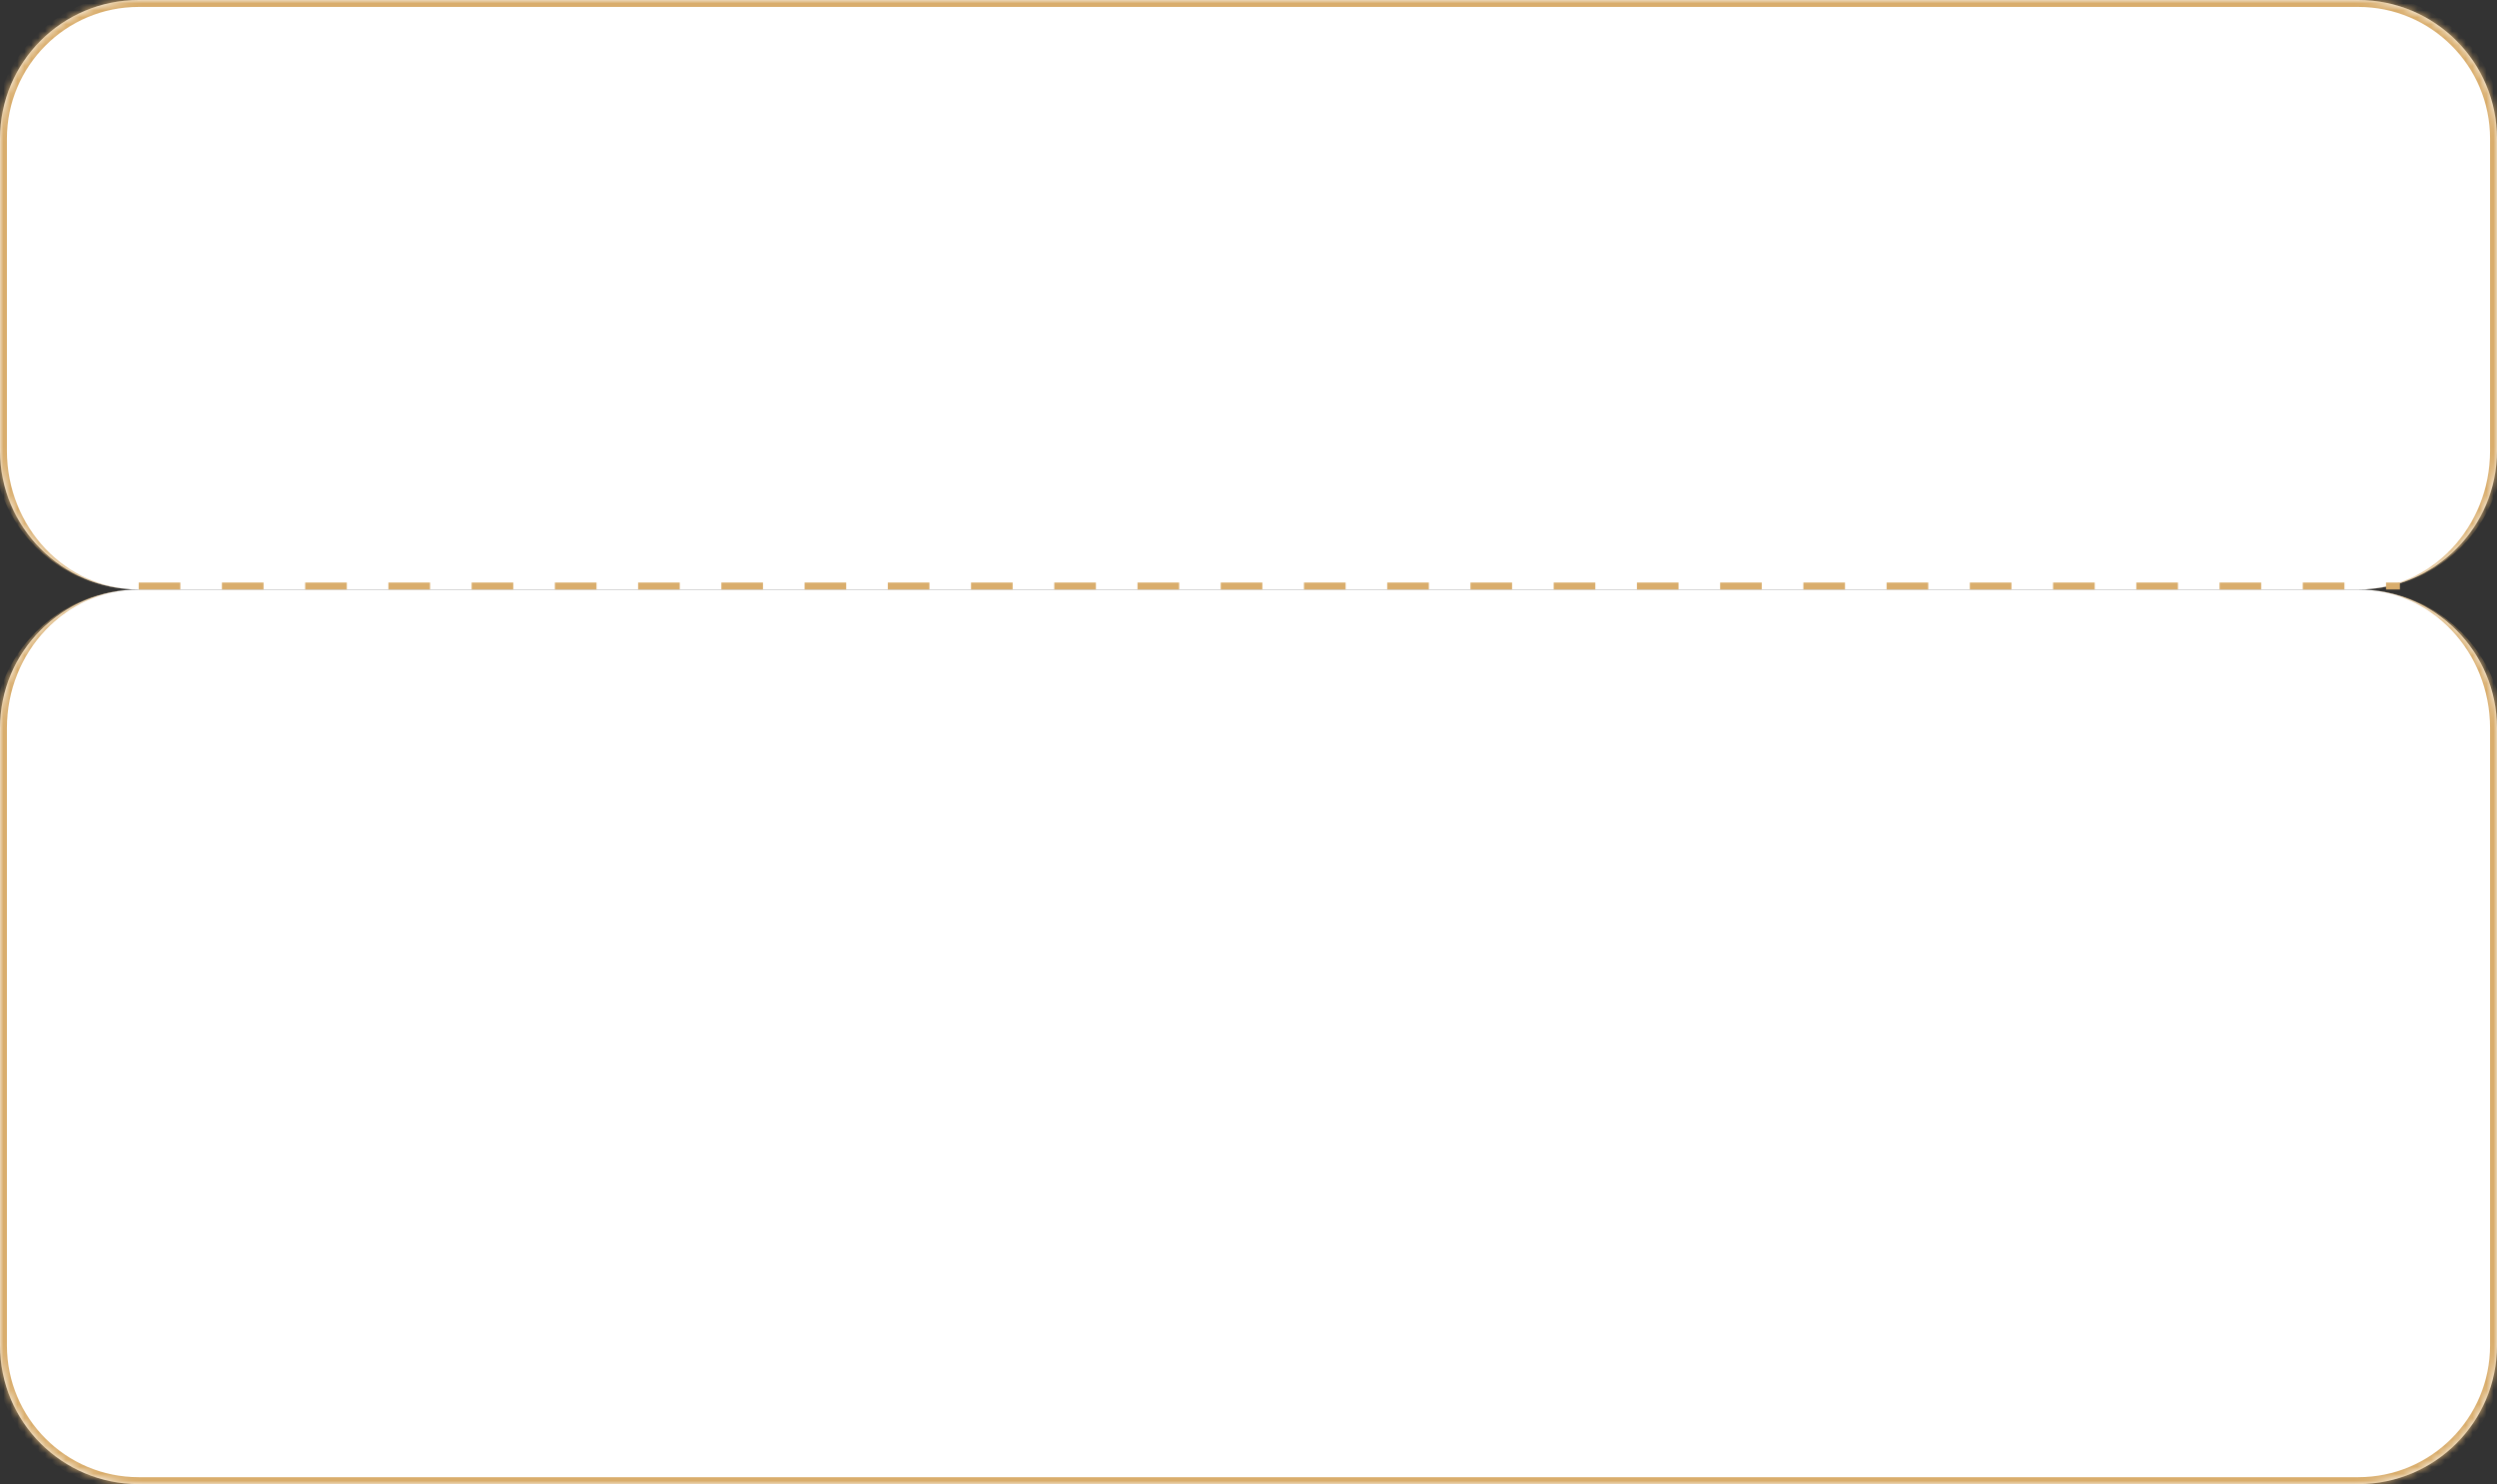
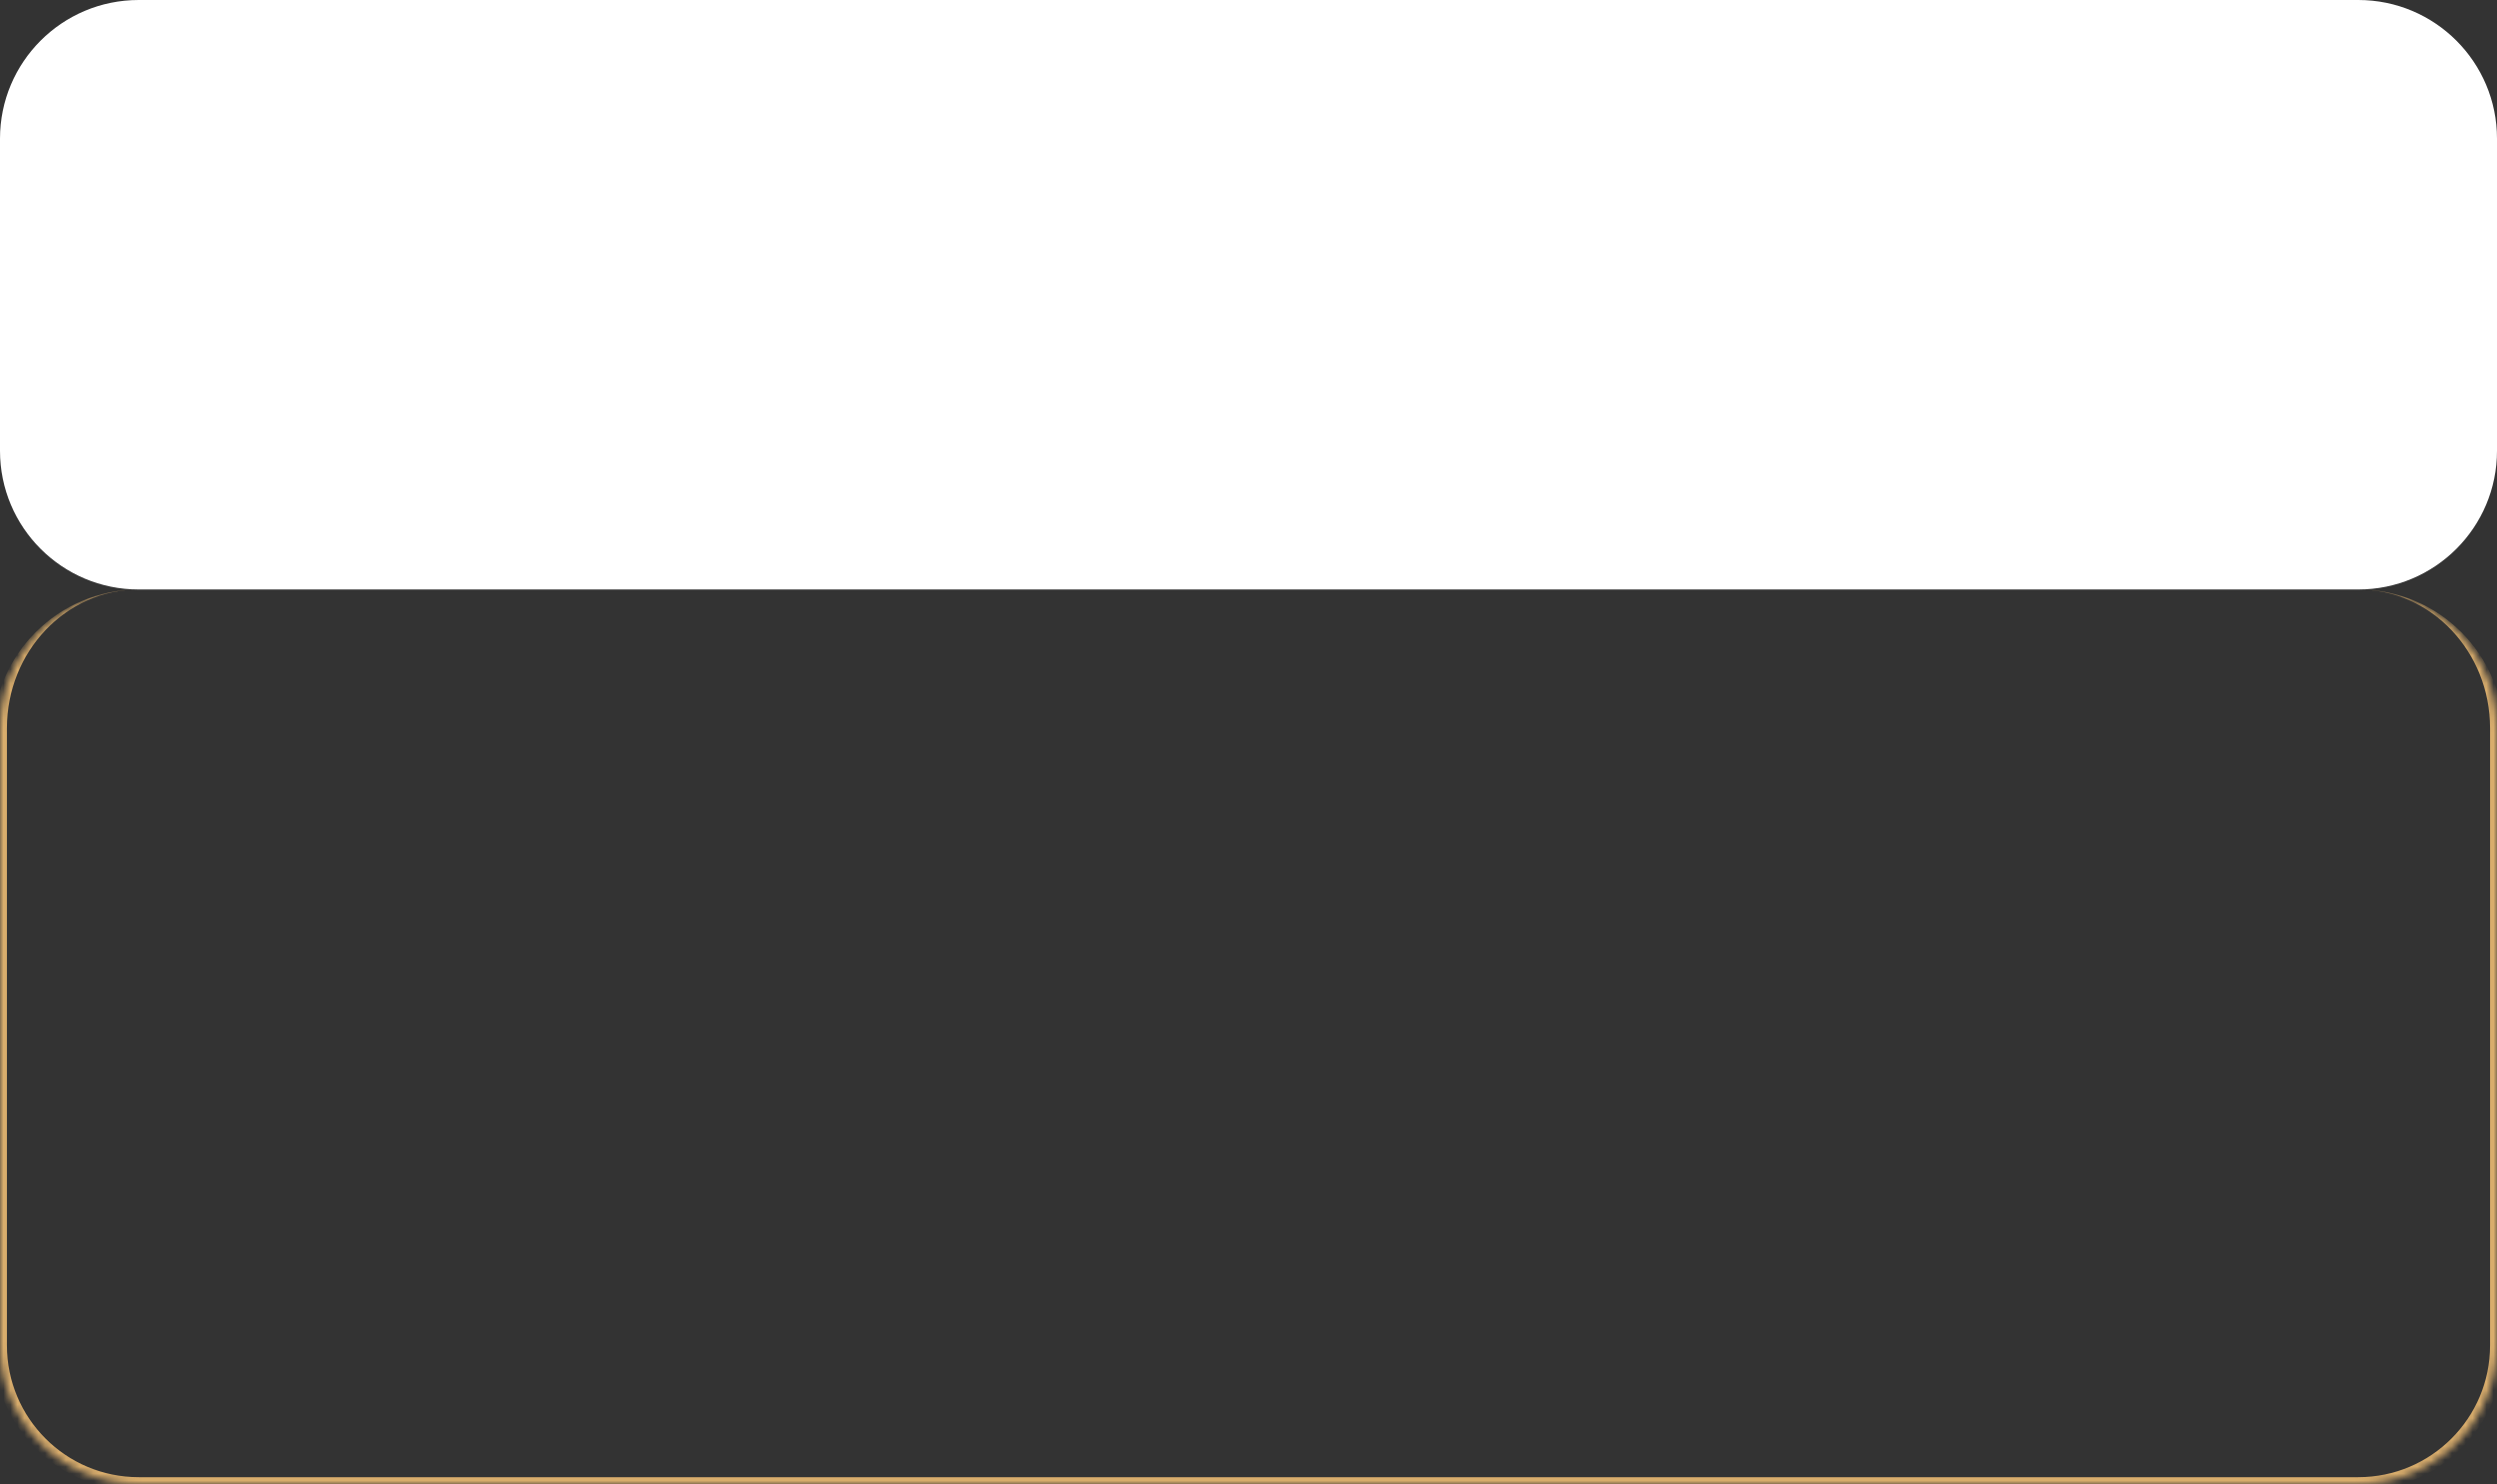
<svg xmlns="http://www.w3.org/2000/svg" width="360" height="214" viewBox="0 0 360 214" fill="none">
  <rect x="0" y="0" width="360" height="214" fill="#333333" stroke="none" />
  <mask id="path-1-inside-1_39_145" fill="white">
    <path d="M0 20C0 8.954 8.954 0 20 0H340C351.046 0 360 8.954 360 20V65C360 76.046 351.046 85 340 85H20C8.954 85 0 76.046 0 65V20Z" />
  </mask>
  <path d="M0 20C0 8.954 8.954 0 20 0H340C351.046 0 360 8.954 360 20V65C360 76.046 351.046 85 340 85H20C8.954 85 0 76.046 0 65V20Z" fill="white" />
-   <path d="M-1 20C-1 8.402 8.402 -1 20 -1H340C351.598 -1 361 8.402 361 20H359C359 9.507 350.493 1 340 1H20C9.507 1 1 9.507 1 20H-1ZM360 85H0H360ZM20 85C8.402 85 -1 75.598 -1 64V20C-1 8.402 8.402 -1 20 -1V1C9.507 1 1 9.507 1 20V65C1 76.046 9.507 85 20 85ZM340 -1C351.598 -1 361 8.402 361 20V64C361 75.598 351.598 85 340 85C350.493 85 359 76.046 359 65V20C359 9.507 350.493 1 340 1V-1Z" fill="#D9AD6C" mask="url(#path-1-inside-1_39_145)" />
  <mask id="path-3-inside-2_39_145" fill="white">
    <path d="M360 194C360 205.046 351.046 214 340 214L20 214C8.954 214 0 205.046 0 194V105C0 93.954 8.954 85 20 85L340 85C351.046 85 360 93.954 360 105V194Z" />
  </mask>
-   <path d="M360 194C360 205.046 351.046 214 340 214L20 214C8.954 214 0 205.046 0 194V105C0 93.954 8.954 85 20 85L340 85C351.046 85 360 93.954 360 105V194Z" fill="white" />
  <path d="M361 194C361 205.598 351.598 215 340 215L20 215C8.402 215 -1 205.598 -1 194H1C1 204.493 9.507 213 20 213L340 213C350.493 213 359 204.493 359 194H361ZM0 85L360 85L0 85ZM340 85C351.598 85 361 94.402 361 106V194C361 205.598 351.598 215 340 215V213C350.493 213 359 204.493 359 194V105C359 93.954 350.493 85 340 85ZM20 215C8.402 215 -1 205.598 -1 194V106C-1 94.402 8.402 85 20 85C9.507 85 1 93.954 1 105V194C1 204.493 9.507 213 20 213V215Z" fill="#D9AD6C" mask="url(#path-3-inside-2_39_145)" />
-   <line x1="20" y1="84.5" x2="346" y2="84.5" stroke="#D9AD6C" stroke-dasharray="6 6" />
</svg>